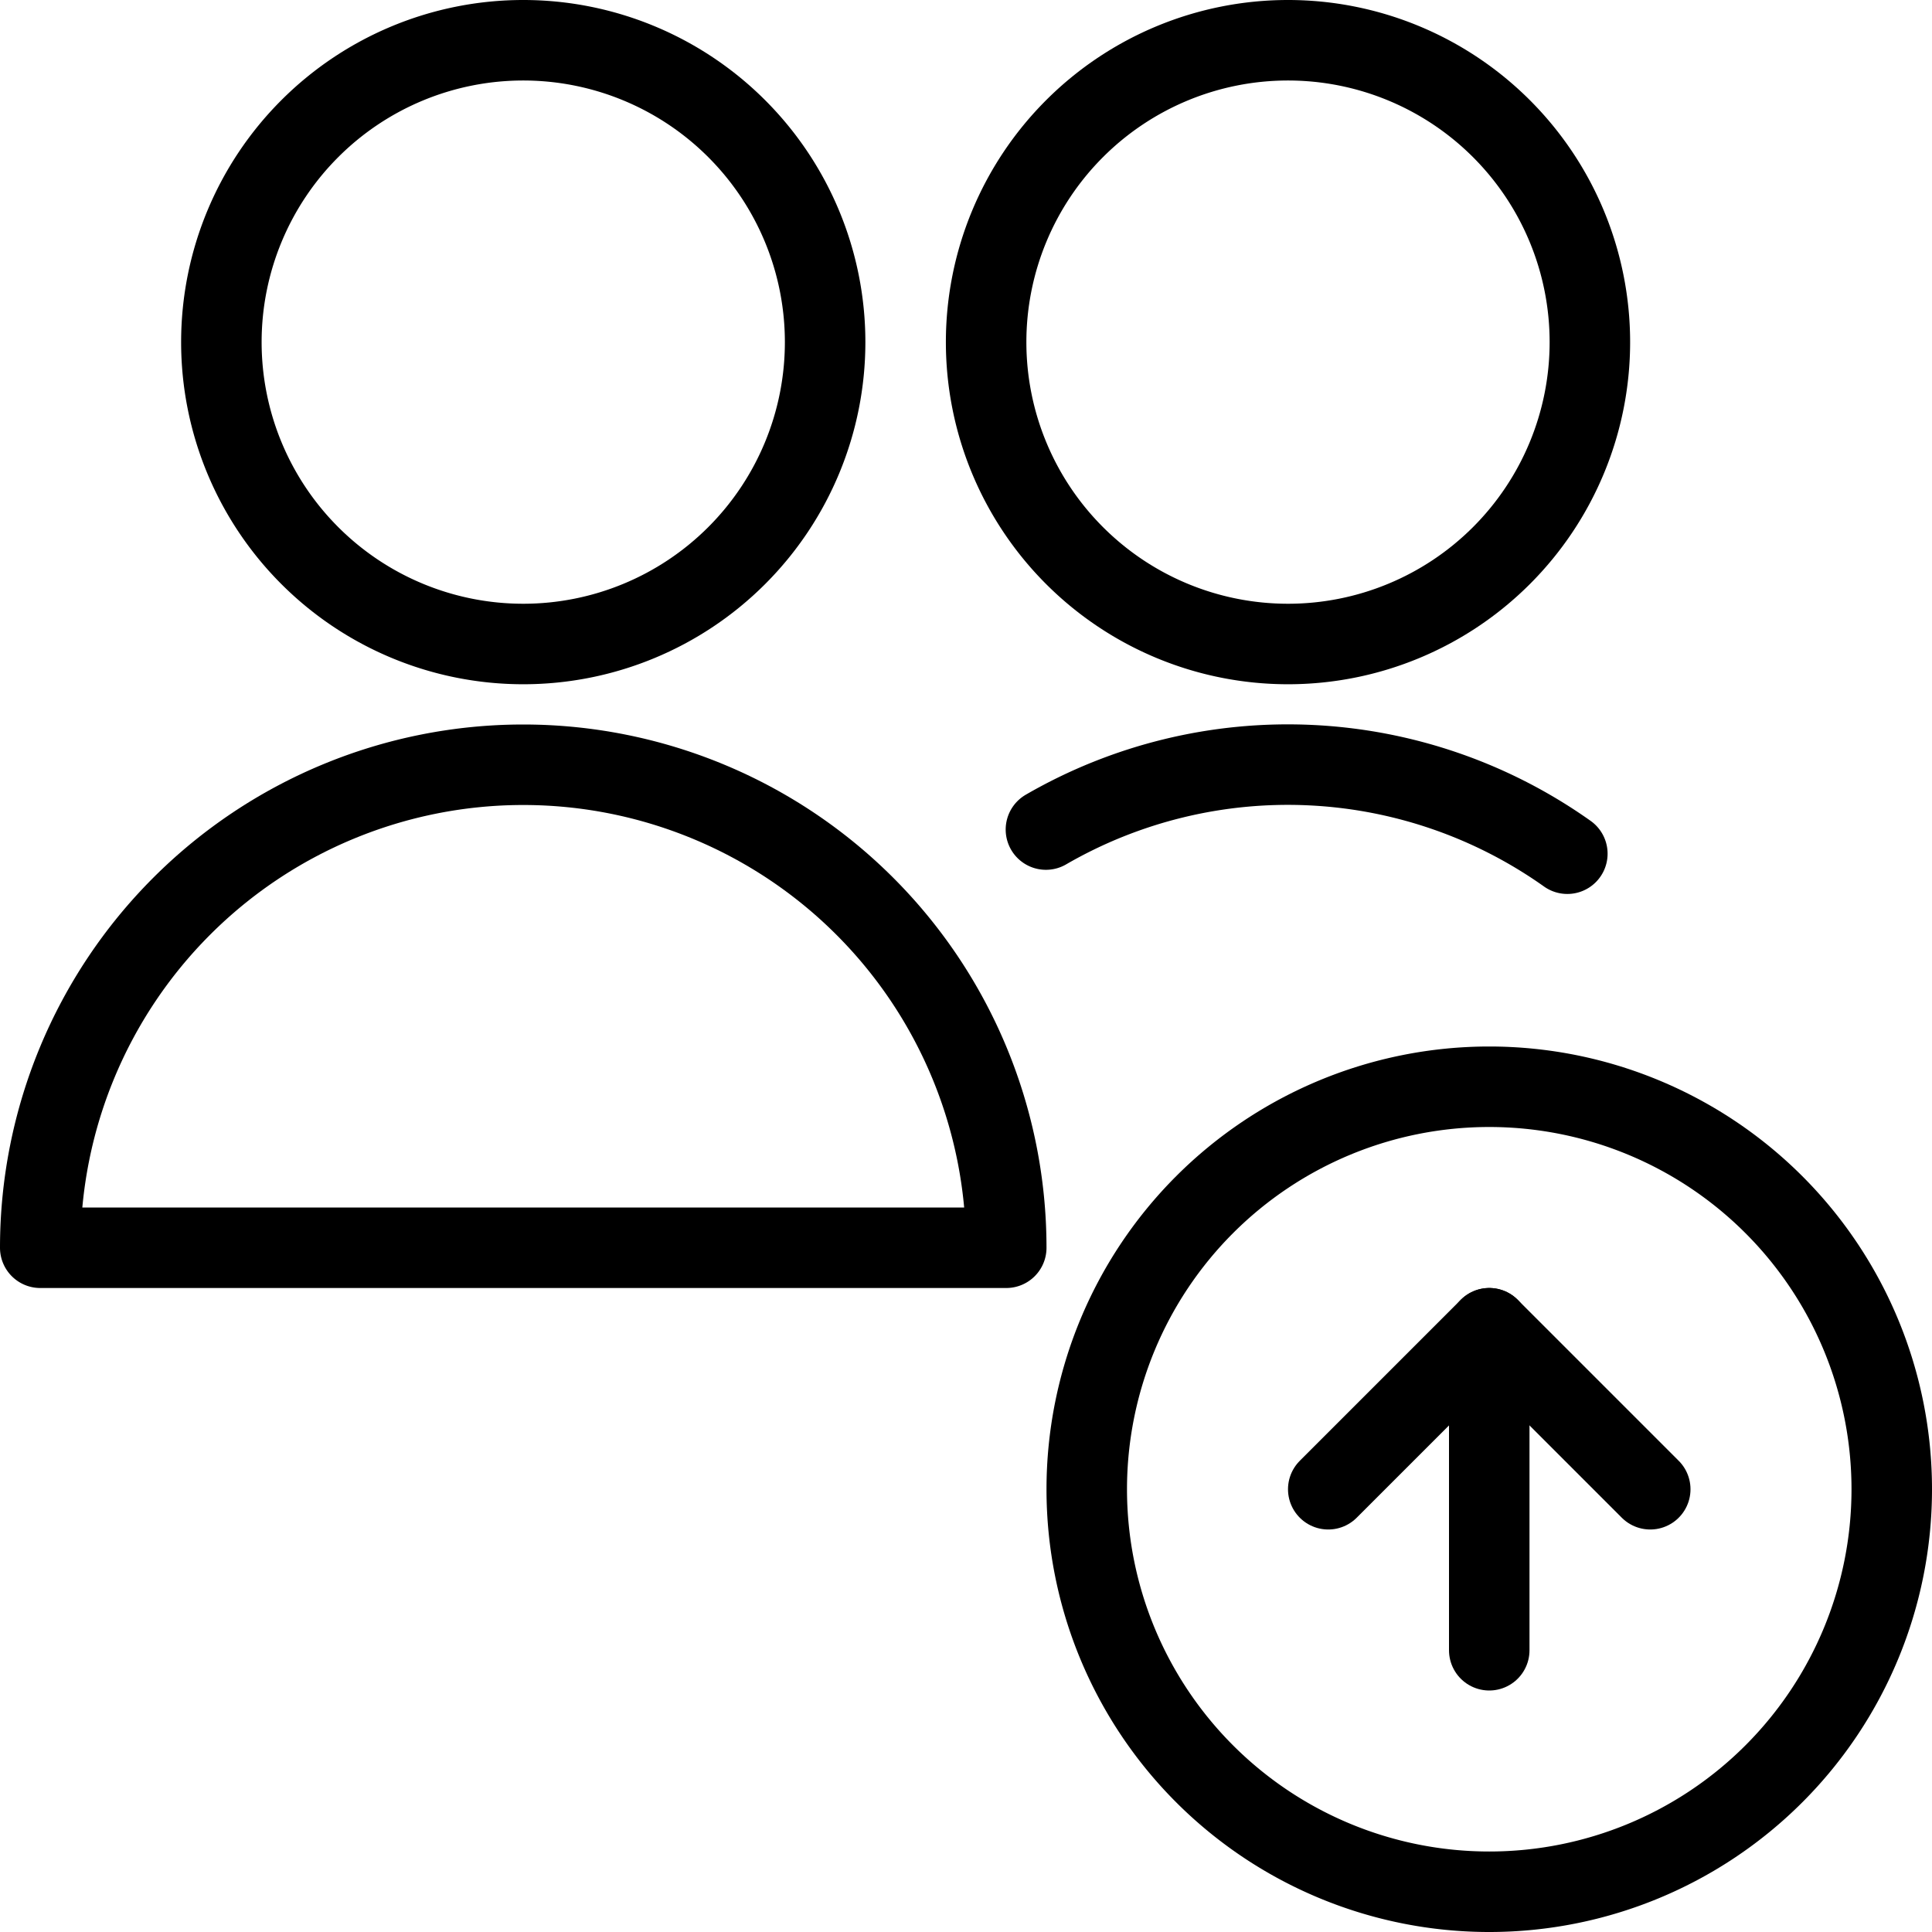
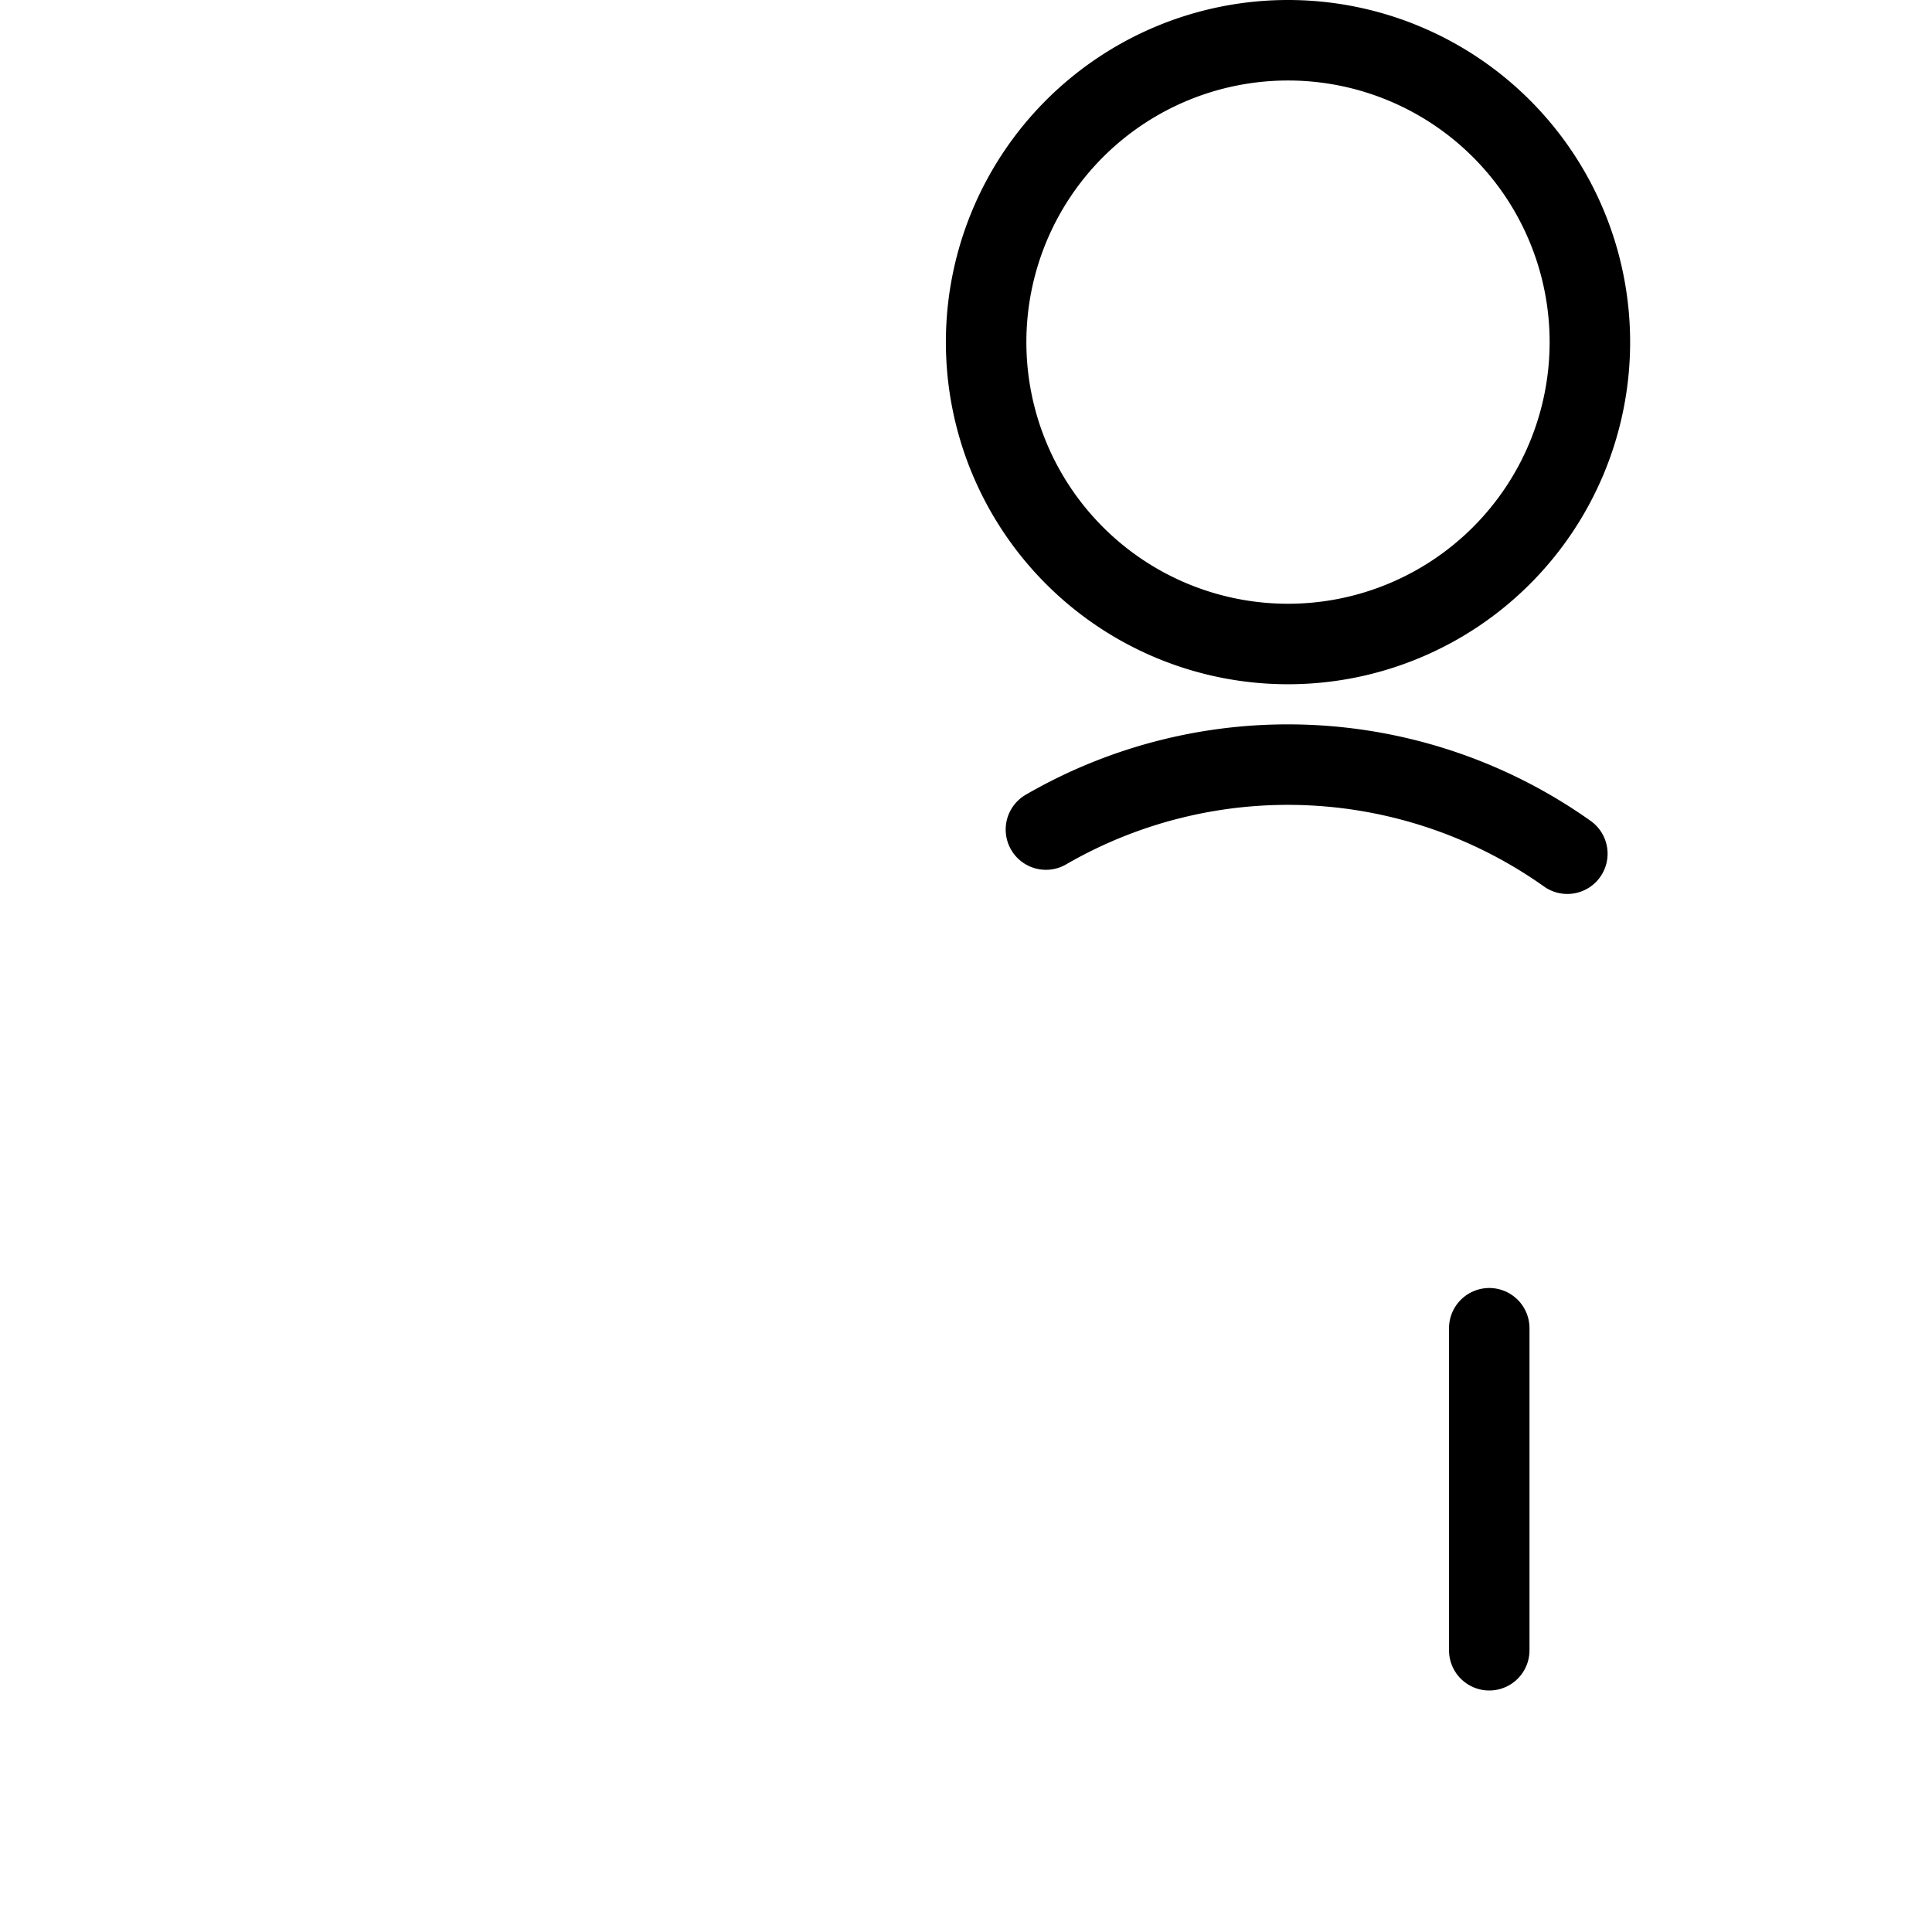
<svg xmlns="http://www.w3.org/2000/svg" viewBox="0 0 24 24">
-   <path d="M13.5 18.5a5 5 0 1 0 10 0 5 5 0 1 0 -10 0Z" fill="none" stroke="#000000" stroke-linecap="round" stroke-linejoin="round" stroke-width="1" />
+   <path d="M13.5 18.5Z" fill="none" stroke="#000000" stroke-linecap="round" stroke-linejoin="round" stroke-width="1" />
  <path d="m18.5 16.5 0 4" fill="none" stroke="#000000" stroke-linecap="round" stroke-linejoin="round" stroke-width="1" />
-   <path d="m16.5 18.5 2 -2 2 2" fill="none" stroke="#000000" stroke-linecap="round" stroke-linejoin="round" stroke-width="1" />
-   <path d="M0.5 15.5a6 6 0 0 1 12 0Z" fill="none" stroke="#000000" stroke-linecap="round" stroke-linejoin="round" stroke-width="1" />
-   <path d="M2.75 4.25a3.75 3.75 0 1 0 7.5 0 3.75 3.75 0 1 0 -7.5 0Z" fill="none" stroke="#000000" stroke-linecap="round" stroke-linejoin="round" stroke-width="1" />
  <path d="M12.25 4.25a3.75 3.75 0 1 0 7.5 0 3.75 3.75 0 1 0 -7.5 0Z" fill="none" stroke="#000000" stroke-linecap="round" stroke-linejoin="round" stroke-width="1" />
  <path d="M19.47 10.605a6 6 0 0 0 -6.477 -0.3" fill="none" stroke="#000000" stroke-linecap="round" stroke-linejoin="round" stroke-width="1" />
</svg>